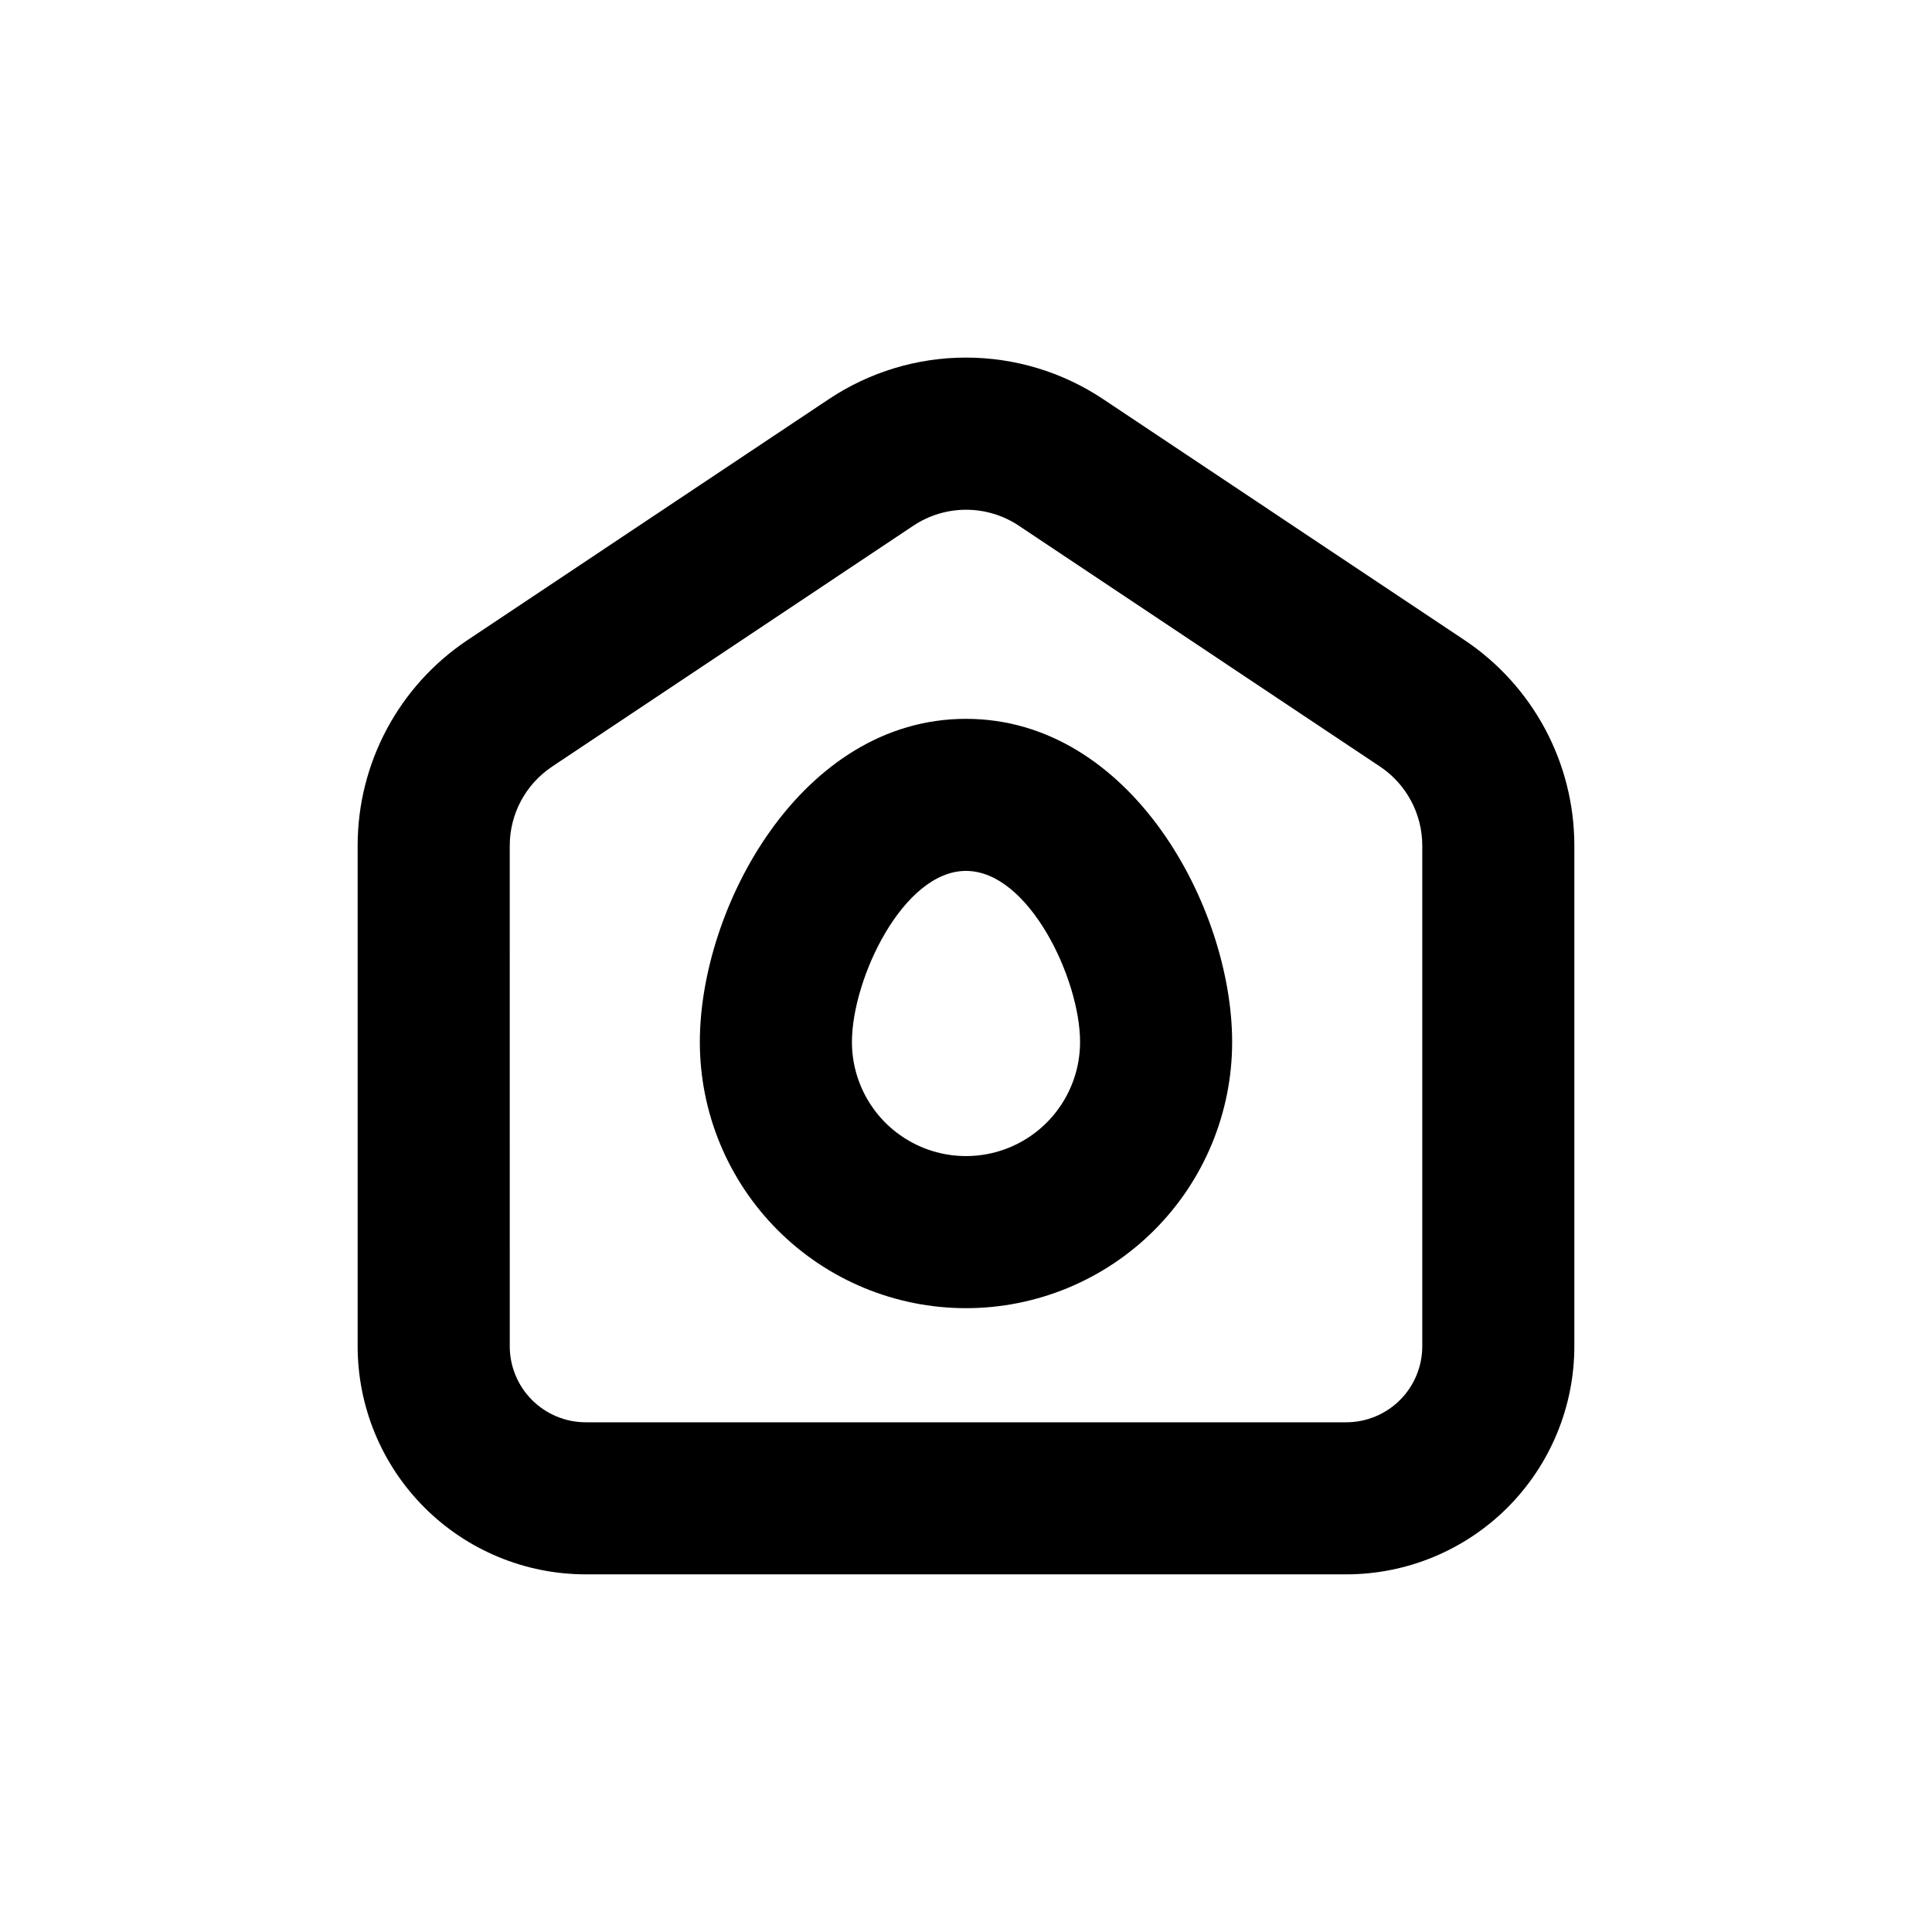
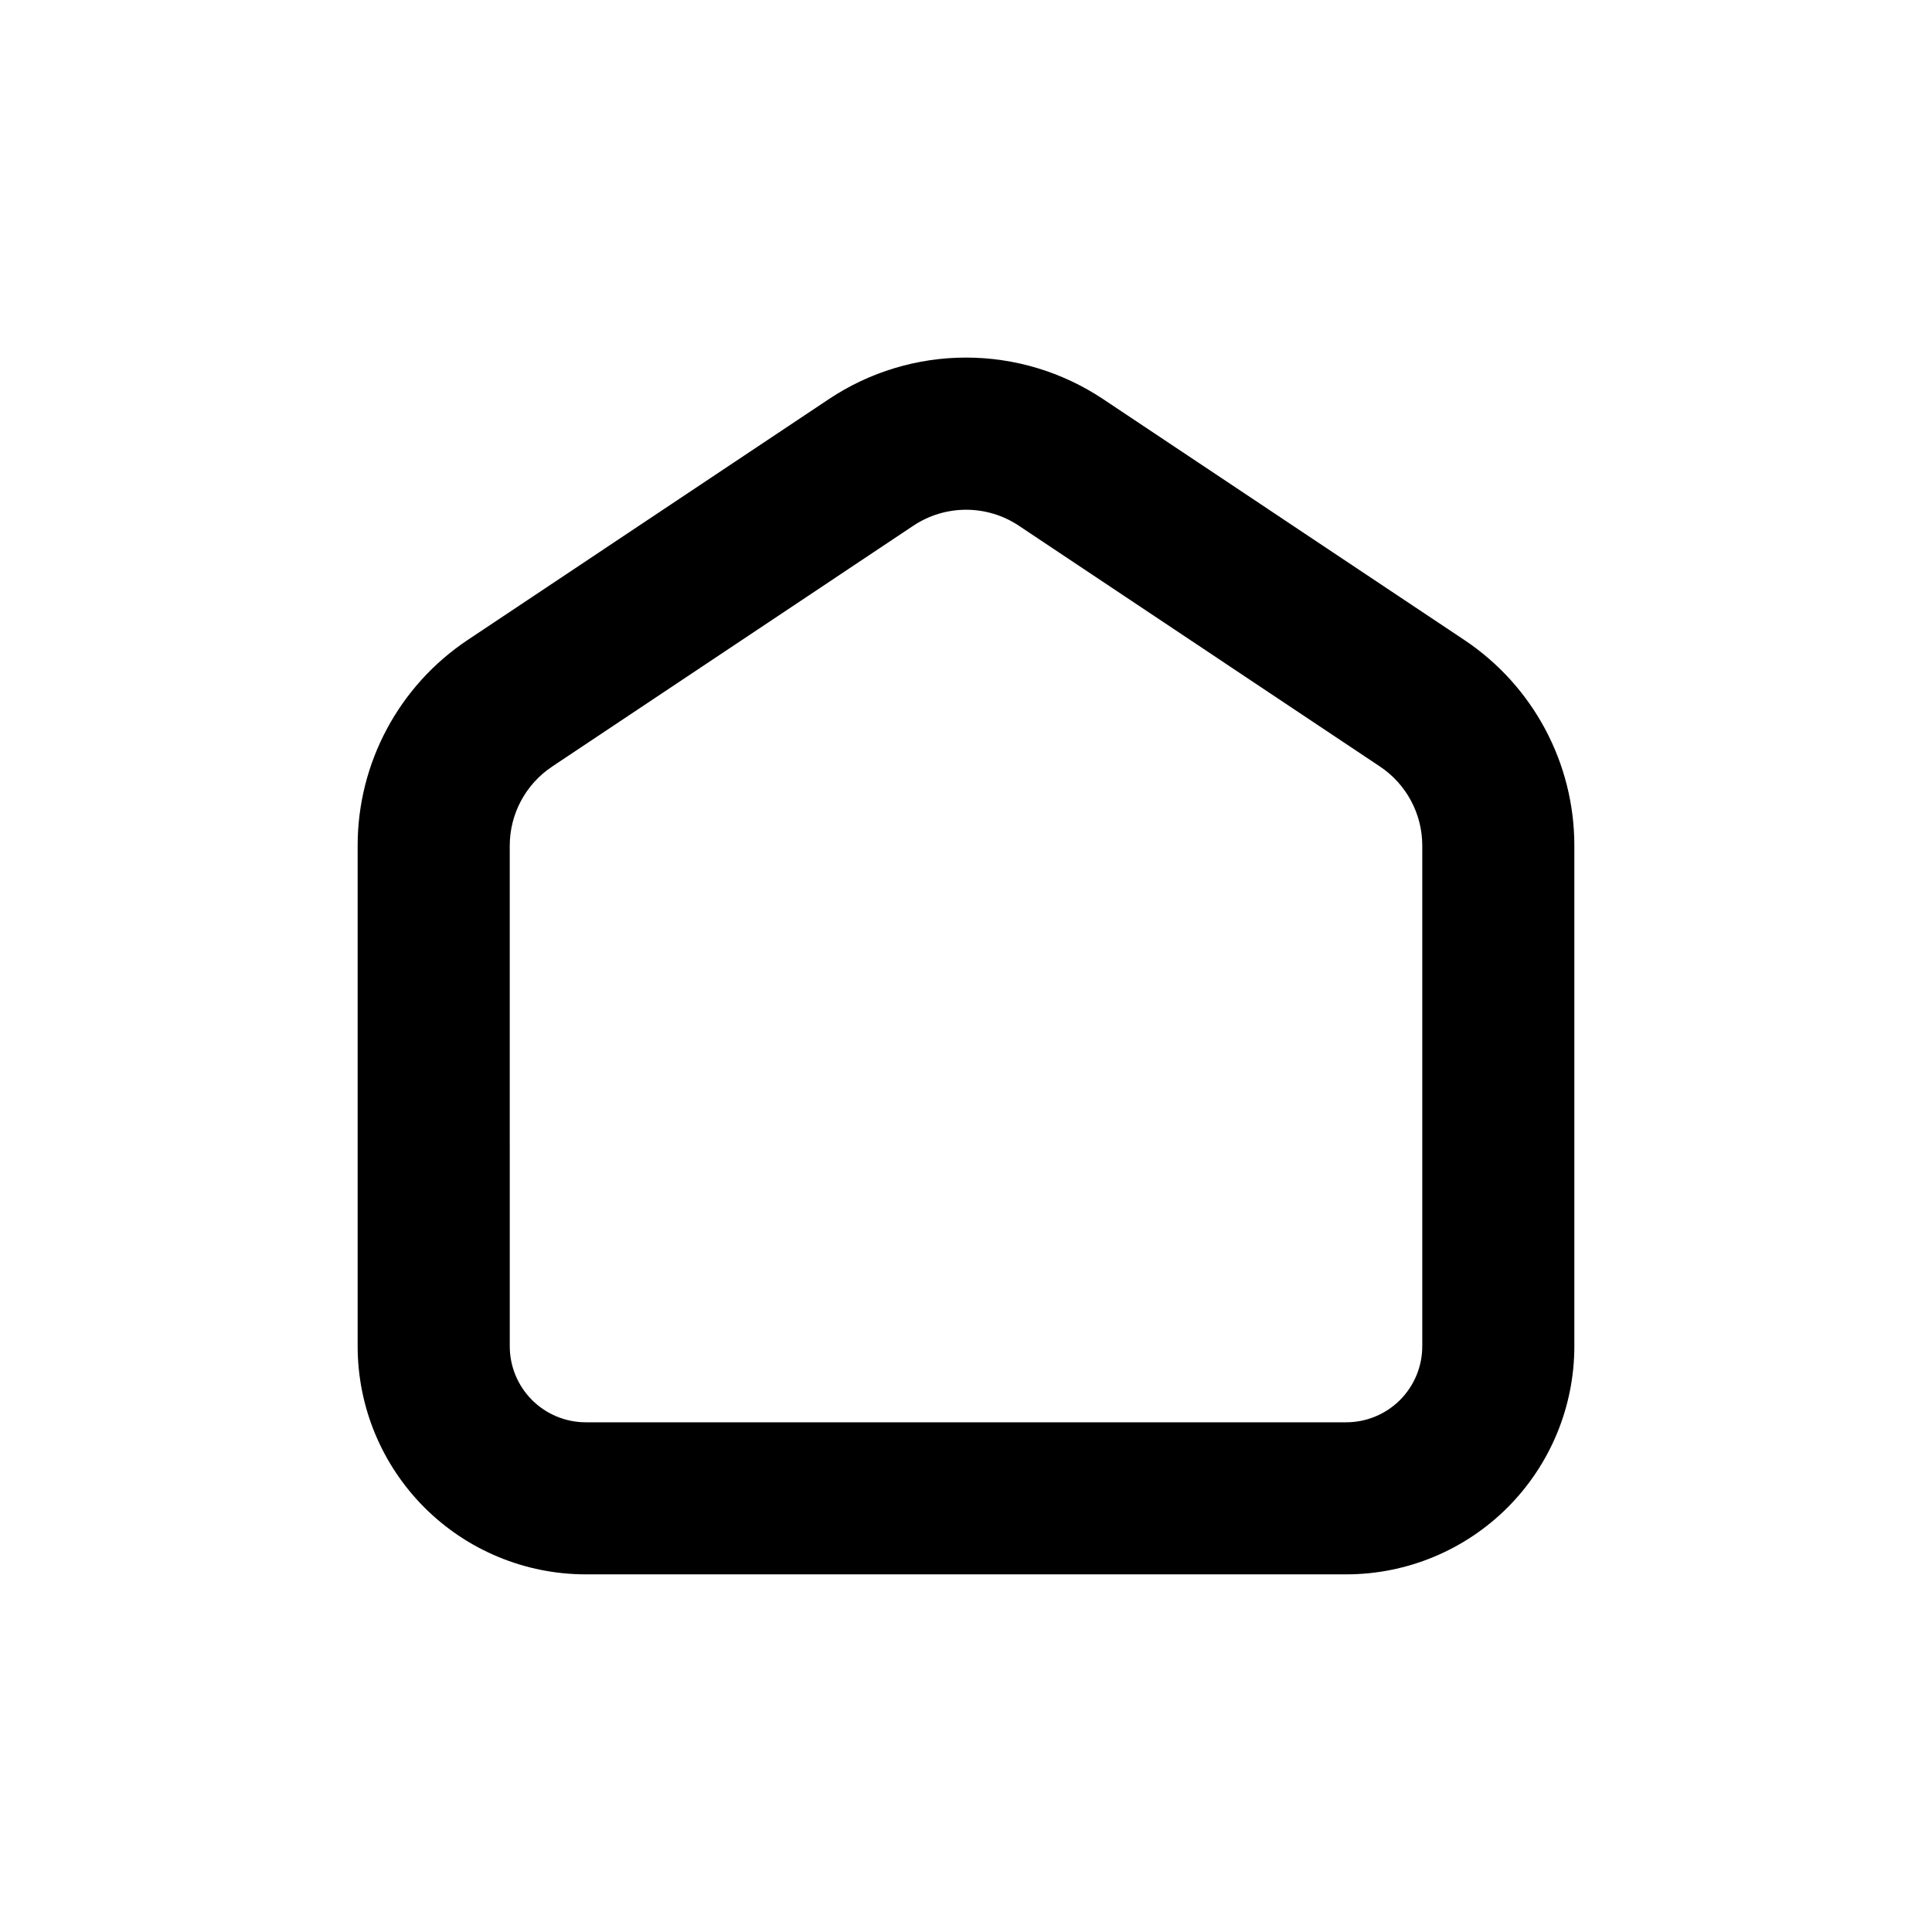
<svg xmlns="http://www.w3.org/2000/svg" fill="#000000" width="800px" height="800px" version="1.1" viewBox="144 144 512 512">
  <g>
    <path d="m299.24 561.22h201.52c16.031 0 31.41-6.371 42.75-17.707 11.336-11.34 17.707-26.719 17.707-42.75v-132.66c0.004-21.902-10.945-42.359-29.172-54.512l-95.723-63.832c-10.758-7.168-23.398-10.996-36.324-10.996-12.93 0-25.57 3.828-36.324 10.996l-95.723 63.832h-0.004c-18.227 12.152-29.176 32.609-29.168 54.512v132.66c0 16.031 6.367 31.41 17.707 42.75 11.336 11.336 26.715 17.707 42.75 17.707zm-20.152-193.11c0.004-8.422 4.219-16.289 11.234-20.957l95.723-63.832c4.141-2.762 9.004-4.234 13.98-4.234 4.977 0 9.84 1.473 13.98 4.234l95.723 63.832c6.996 4.68 11.191 12.543 11.188 20.957v132.66c0 5.344-2.125 10.469-5.902 14.25-3.781 3.777-8.906 5.902-14.25 5.902h-201.52c-5.348 0-10.473-2.125-14.25-5.902-3.781-3.781-5.902-8.906-5.902-14.25z" />
-     <path d="m400 490.68c18.707 0 36.645-7.43 49.875-20.656 13.227-13.23 20.656-31.168 20.656-49.875 0-35.77-26.852-85.648-70.535-85.648-43.68 0-70.531 49.875-70.531 85.648 0 18.707 7.43 36.645 20.66 49.875 13.227 13.227 31.168 20.656 49.875 20.656zm0-115.88c16.676 0 30.23 28.668 30.23 45.344h-0.004c0 10.797-5.762 20.777-15.113 26.176-9.352 5.402-20.875 5.402-30.23 0-9.352-5.398-15.113-15.379-15.113-26.176 0-16.727 13.555-45.344 30.23-45.344z" />
  </g>
</svg>